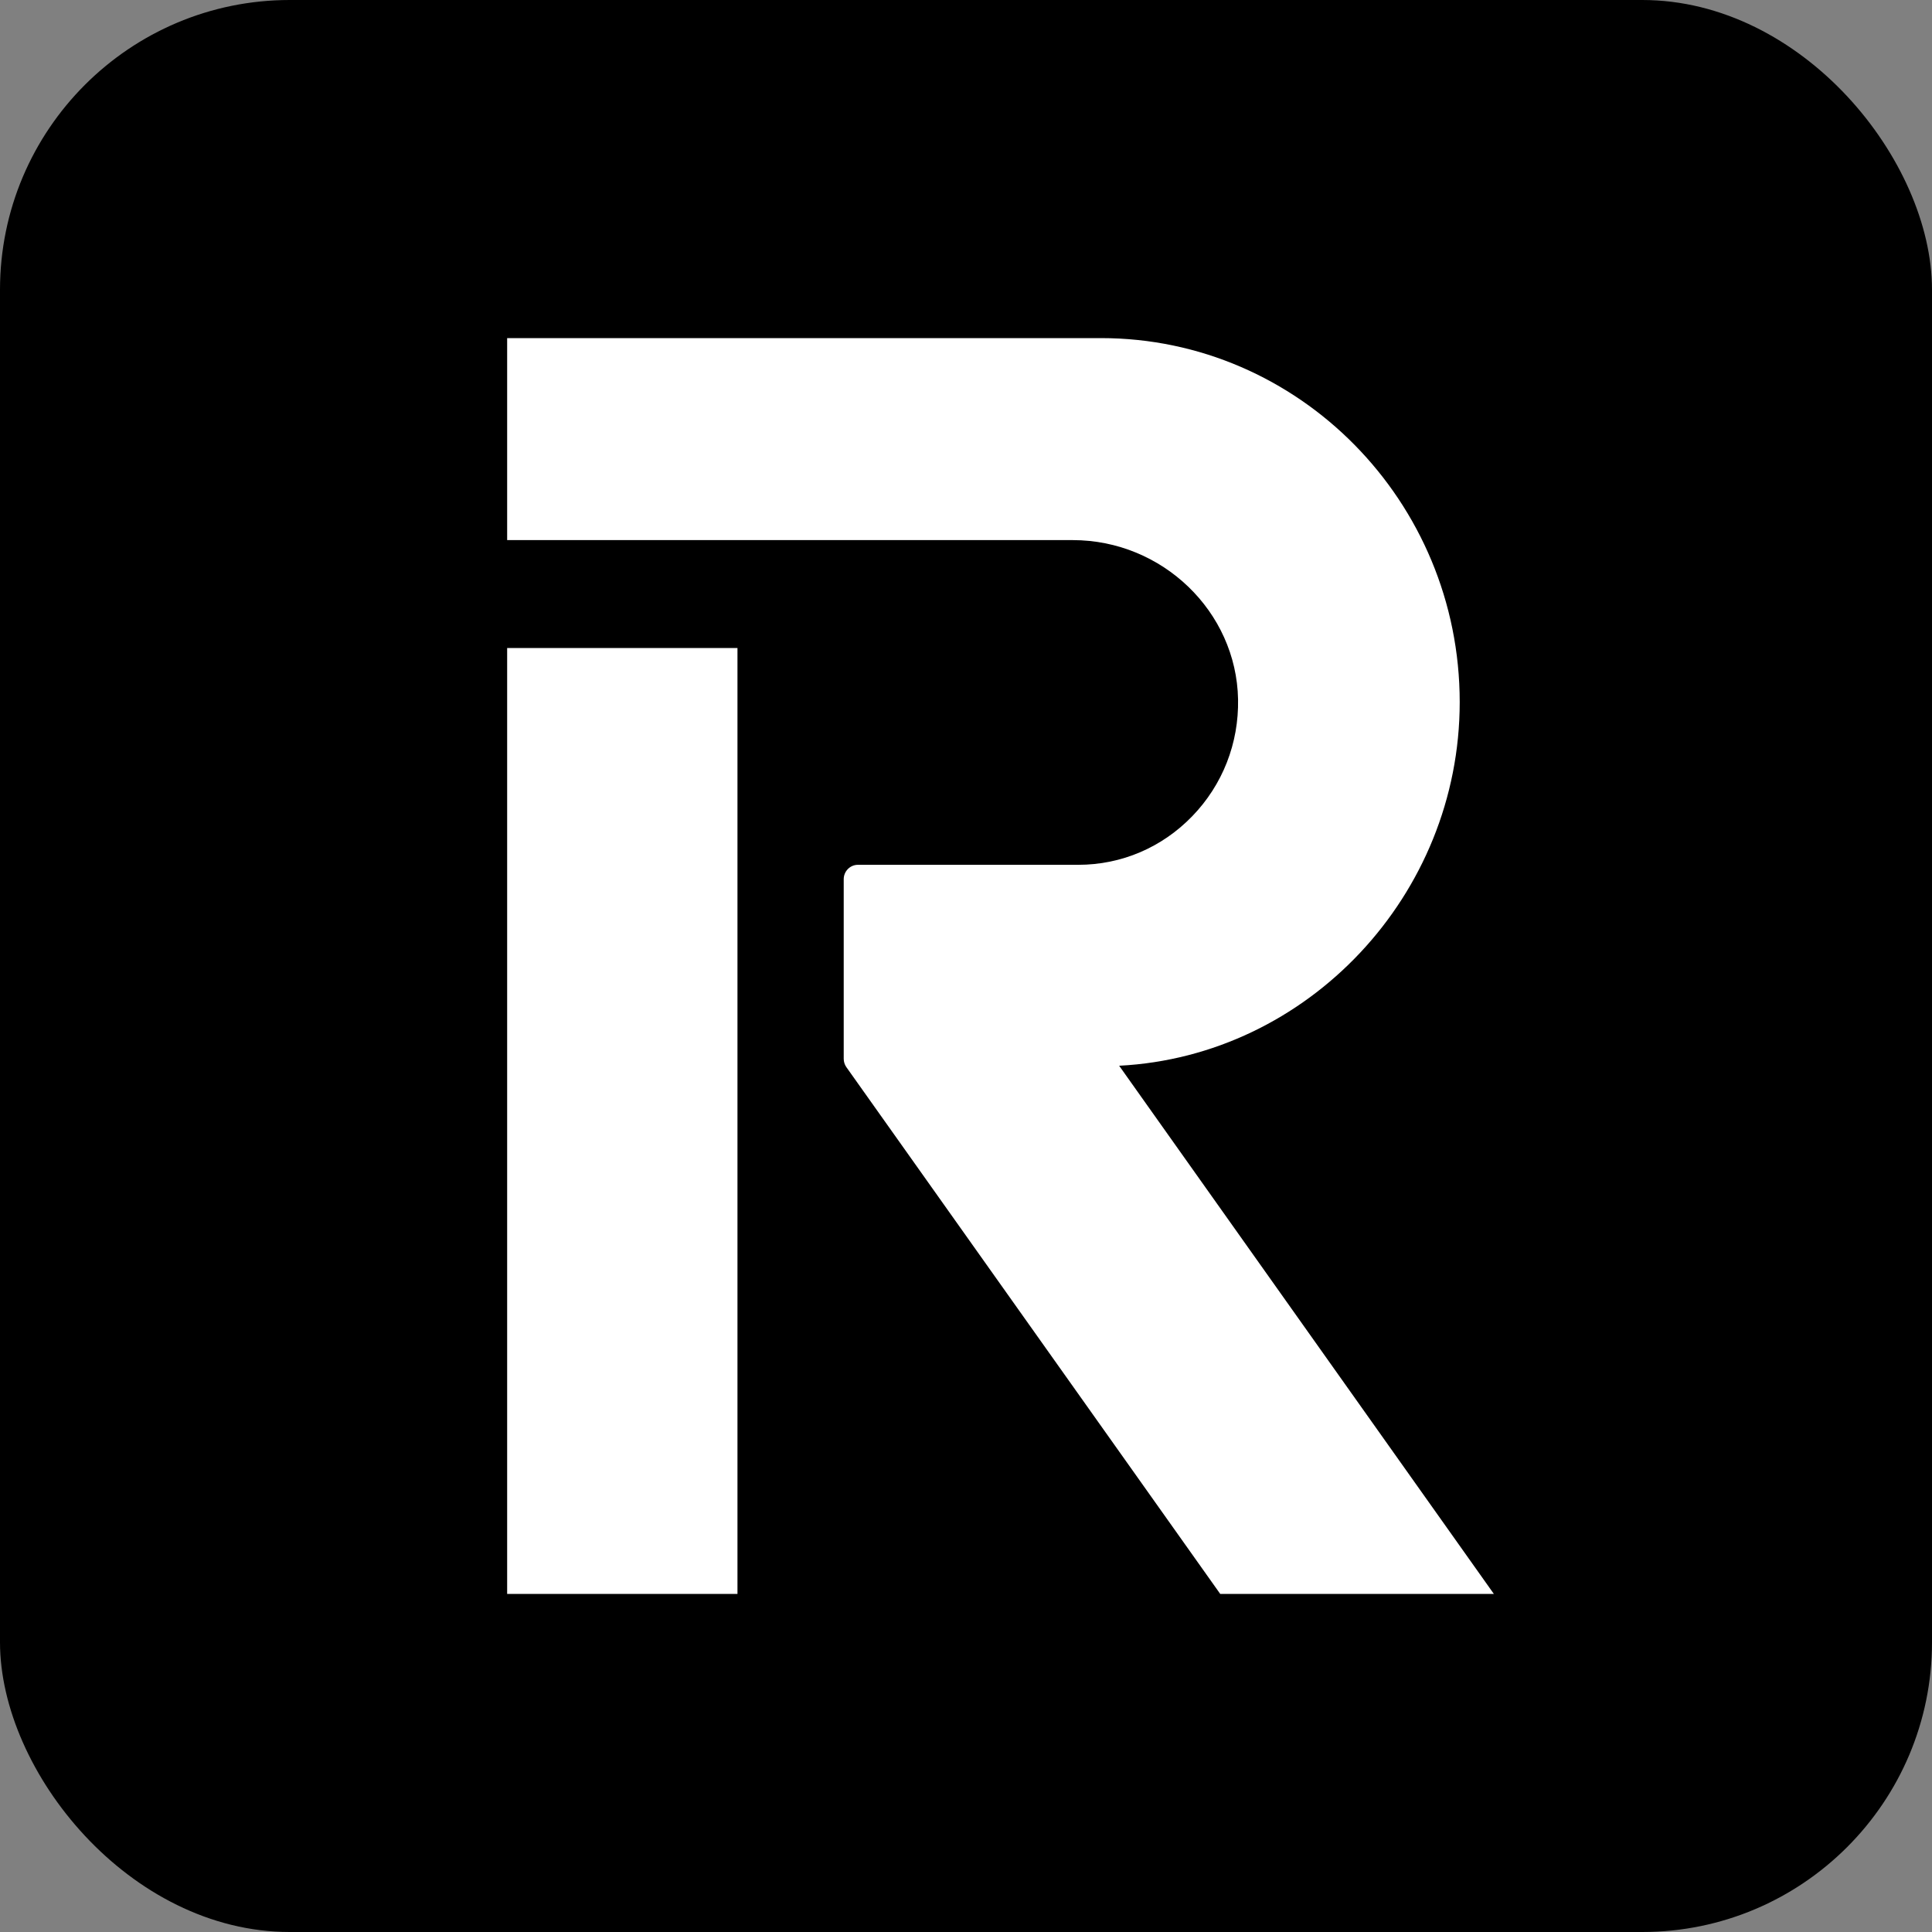
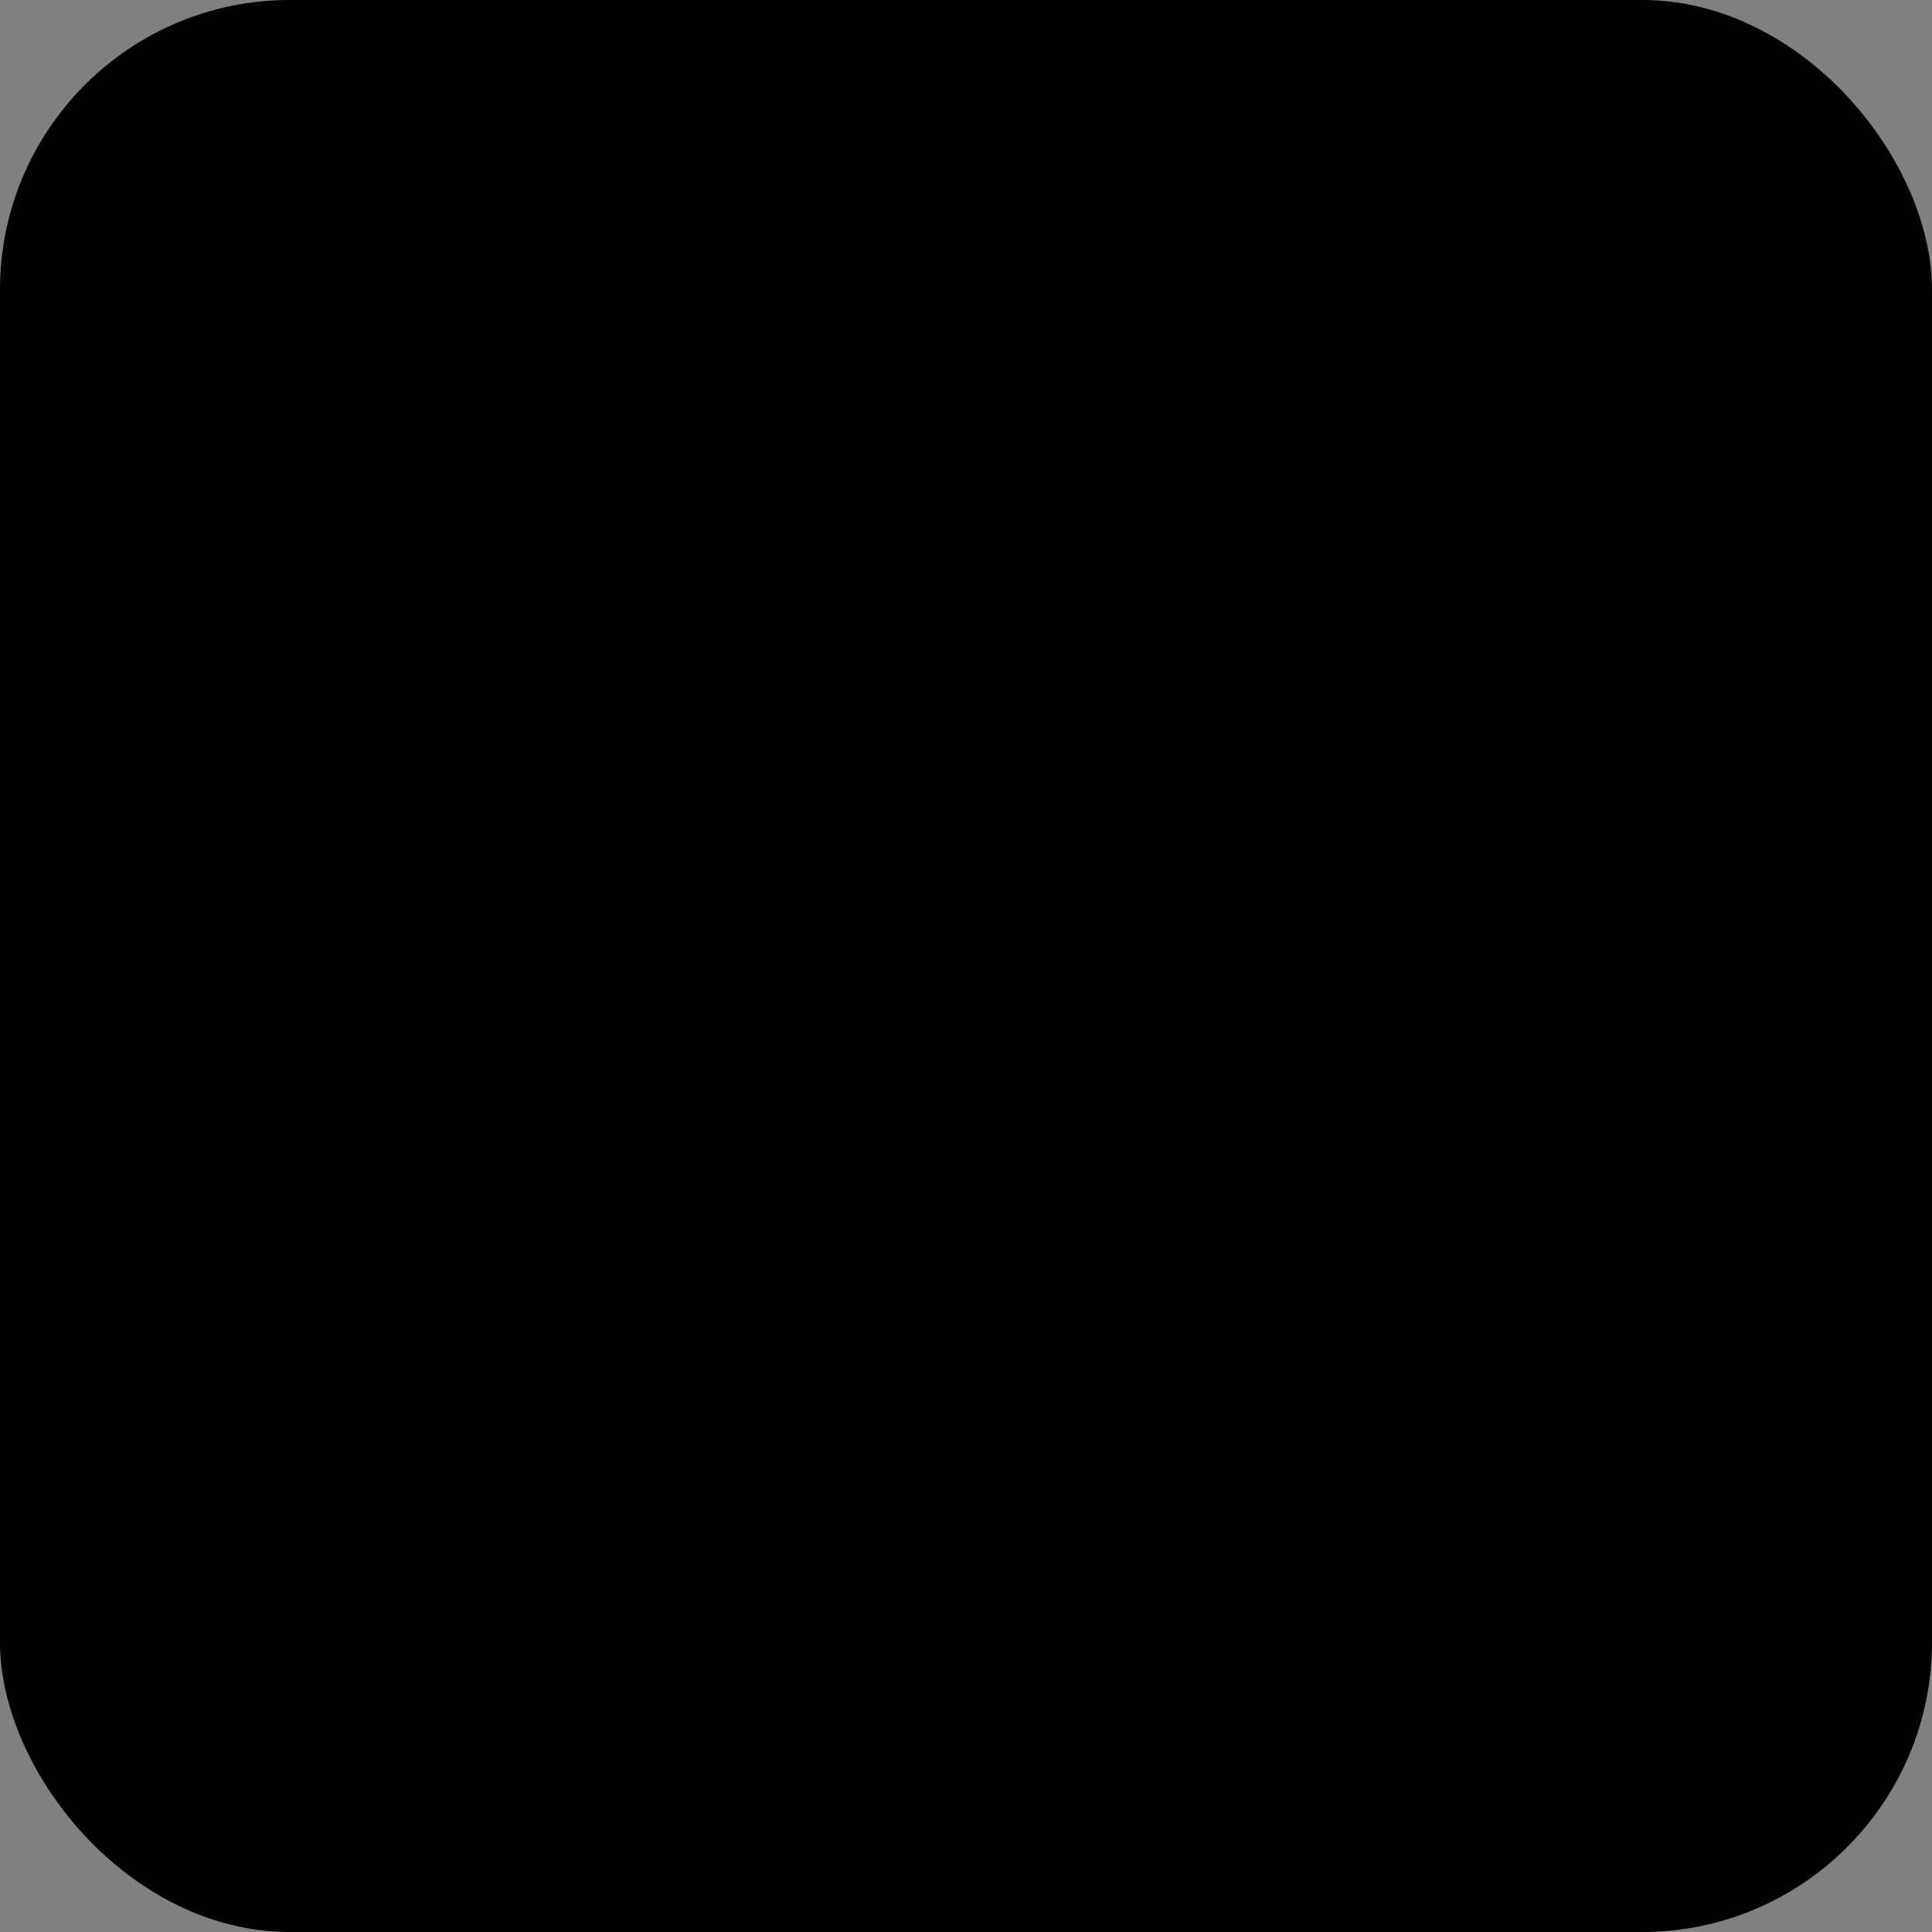
<svg xmlns="http://www.w3.org/2000/svg" width="160" height="160" viewBox="0 0 160 160" fill="none">
  <rect x="0" y="0" width="160" height="160" fill="#808080" stroke="none" />
  <rect width="160" height="160" rx="24" fill="black" />
-   <path fill-rule="evenodd" clip-rule="evenodd" d="M61.074 53.666H42V132H61.074V53.666ZM120.887 58.145C120.887 41.523 107.56 28 91.178 28H42V44.729H88.84C96.254 44.729 102.395 50.644 102.531 57.915C102.598 61.555 101.253 64.991 98.743 67.589C96.231 70.188 92.876 71.62 89.295 71.62H71.048C70.4 71.62 69.873 72.155 69.873 72.813V87.681C69.873 87.934 69.95 88.175 70.094 88.379L101.053 132H123.714L92.684 88.26C108.311 87.463 120.887 74.127 120.887 58.145Z" fill="white" />
</svg>